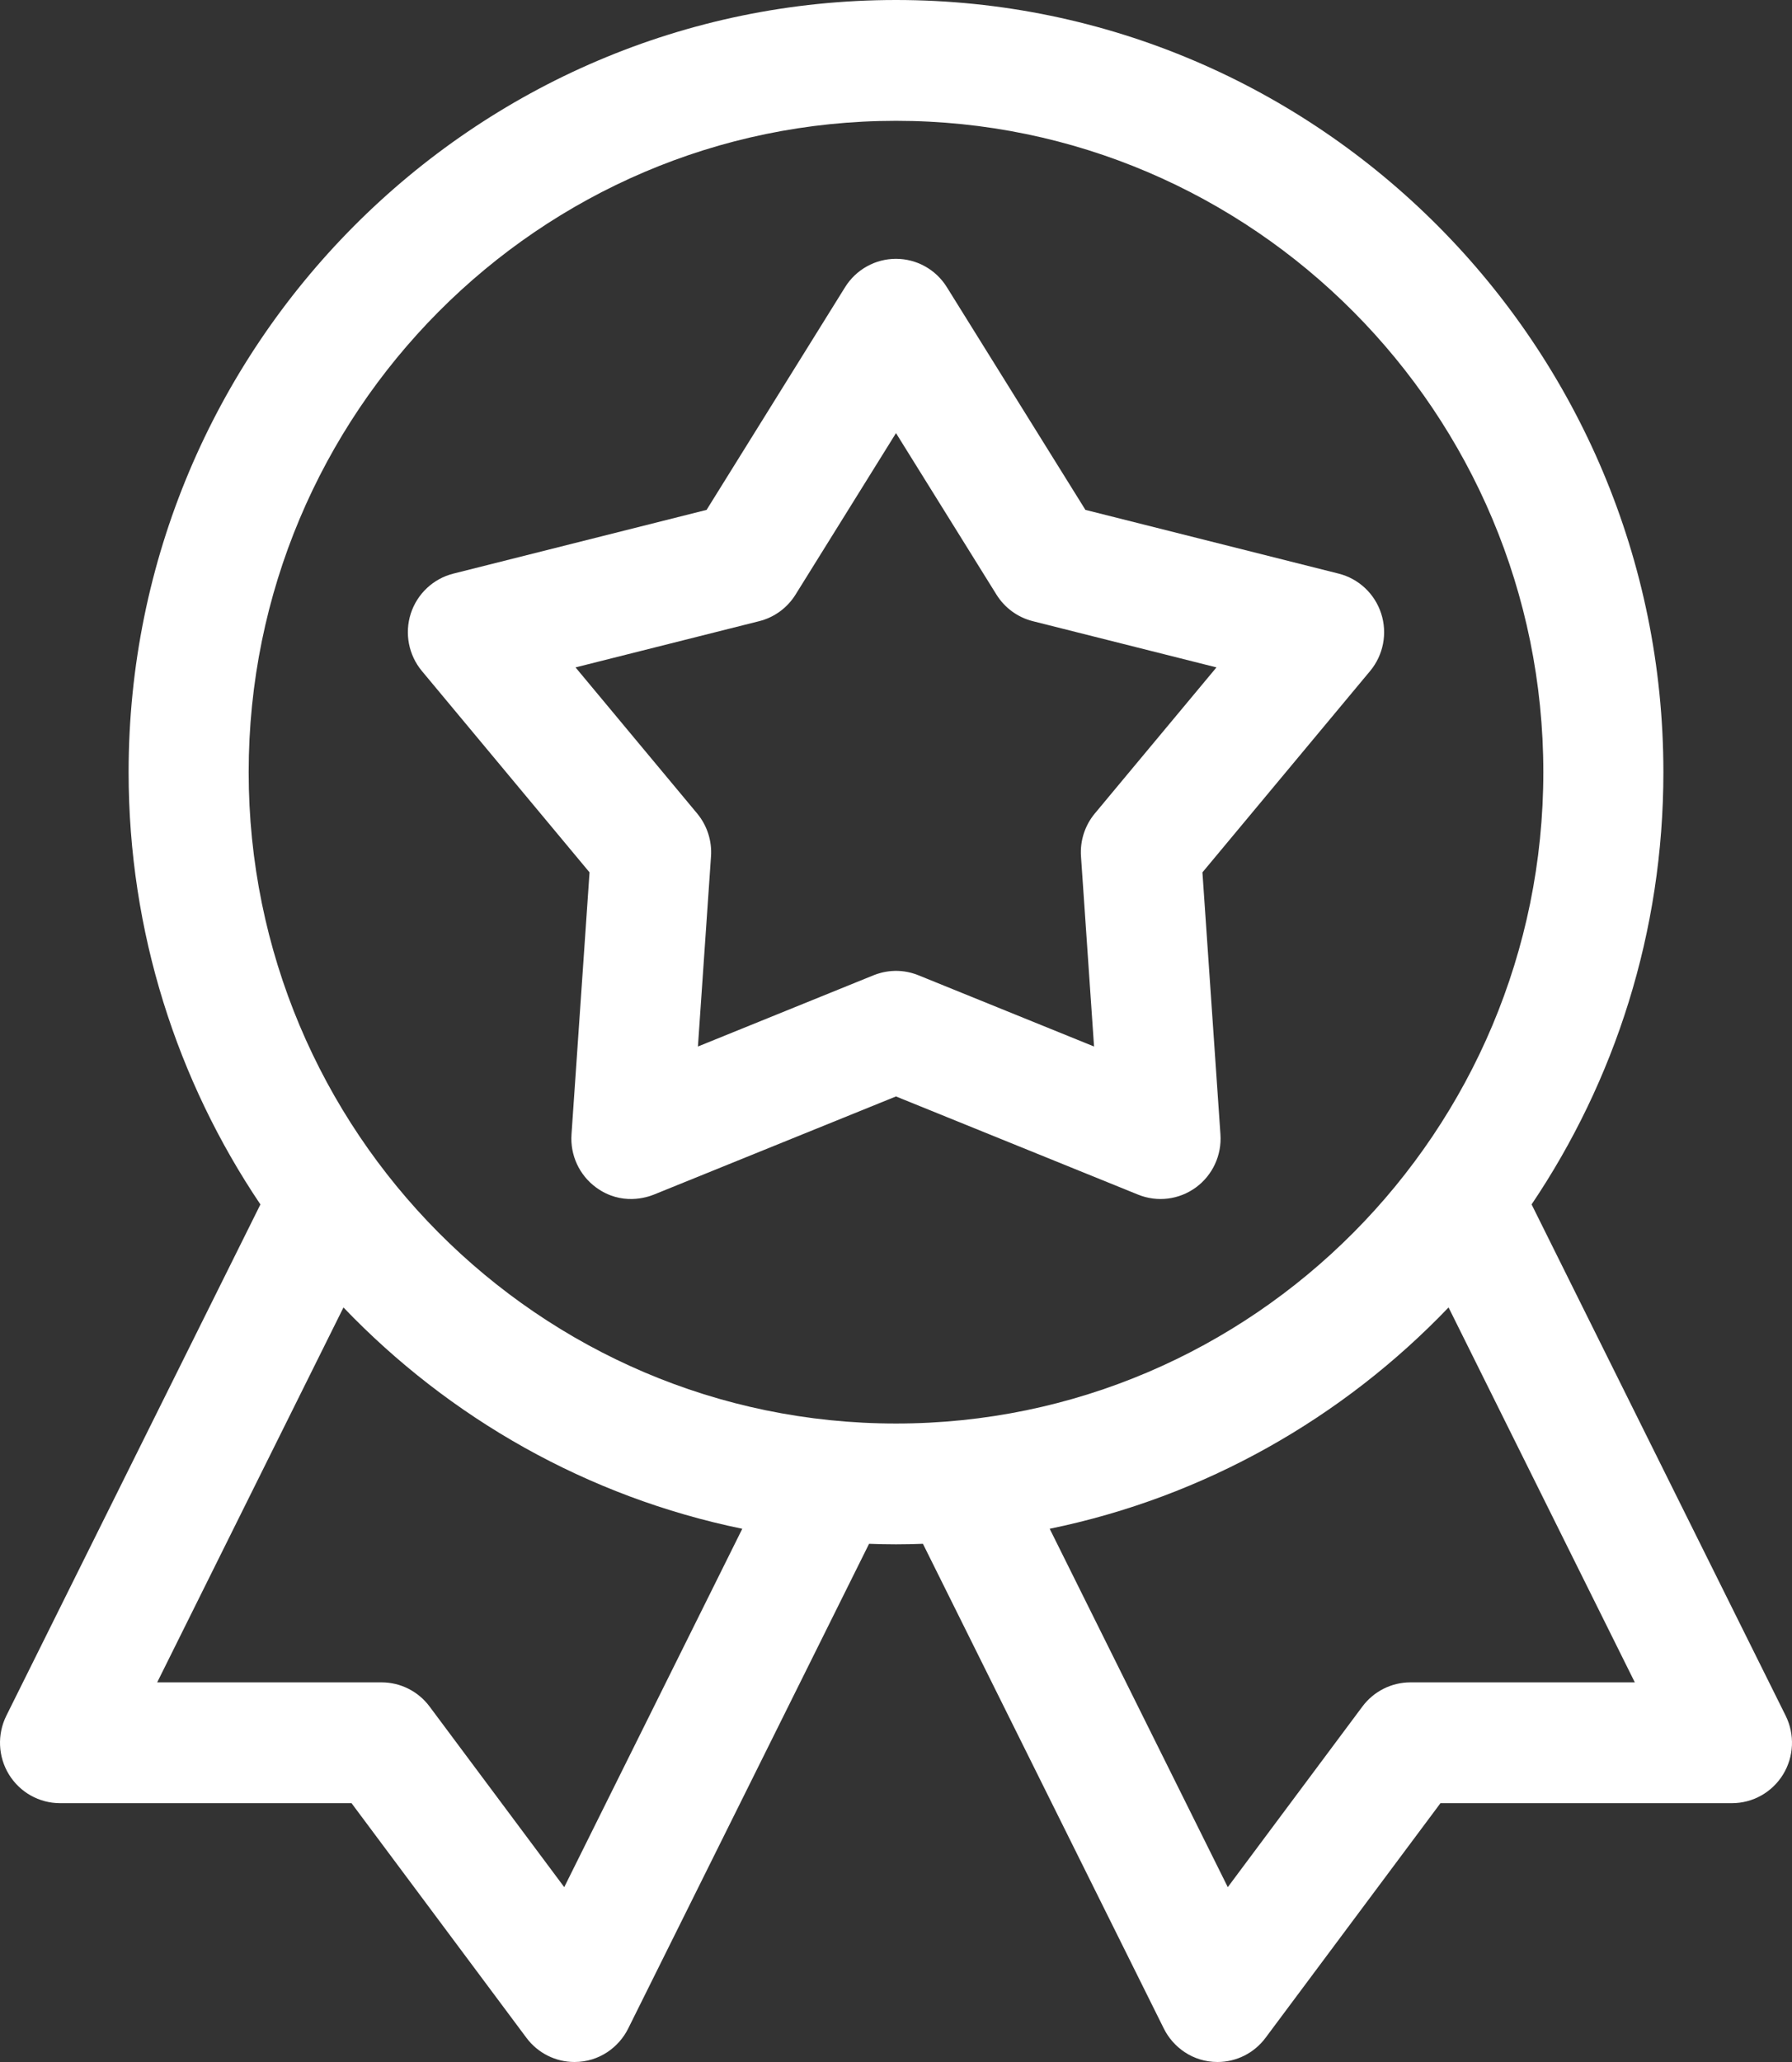
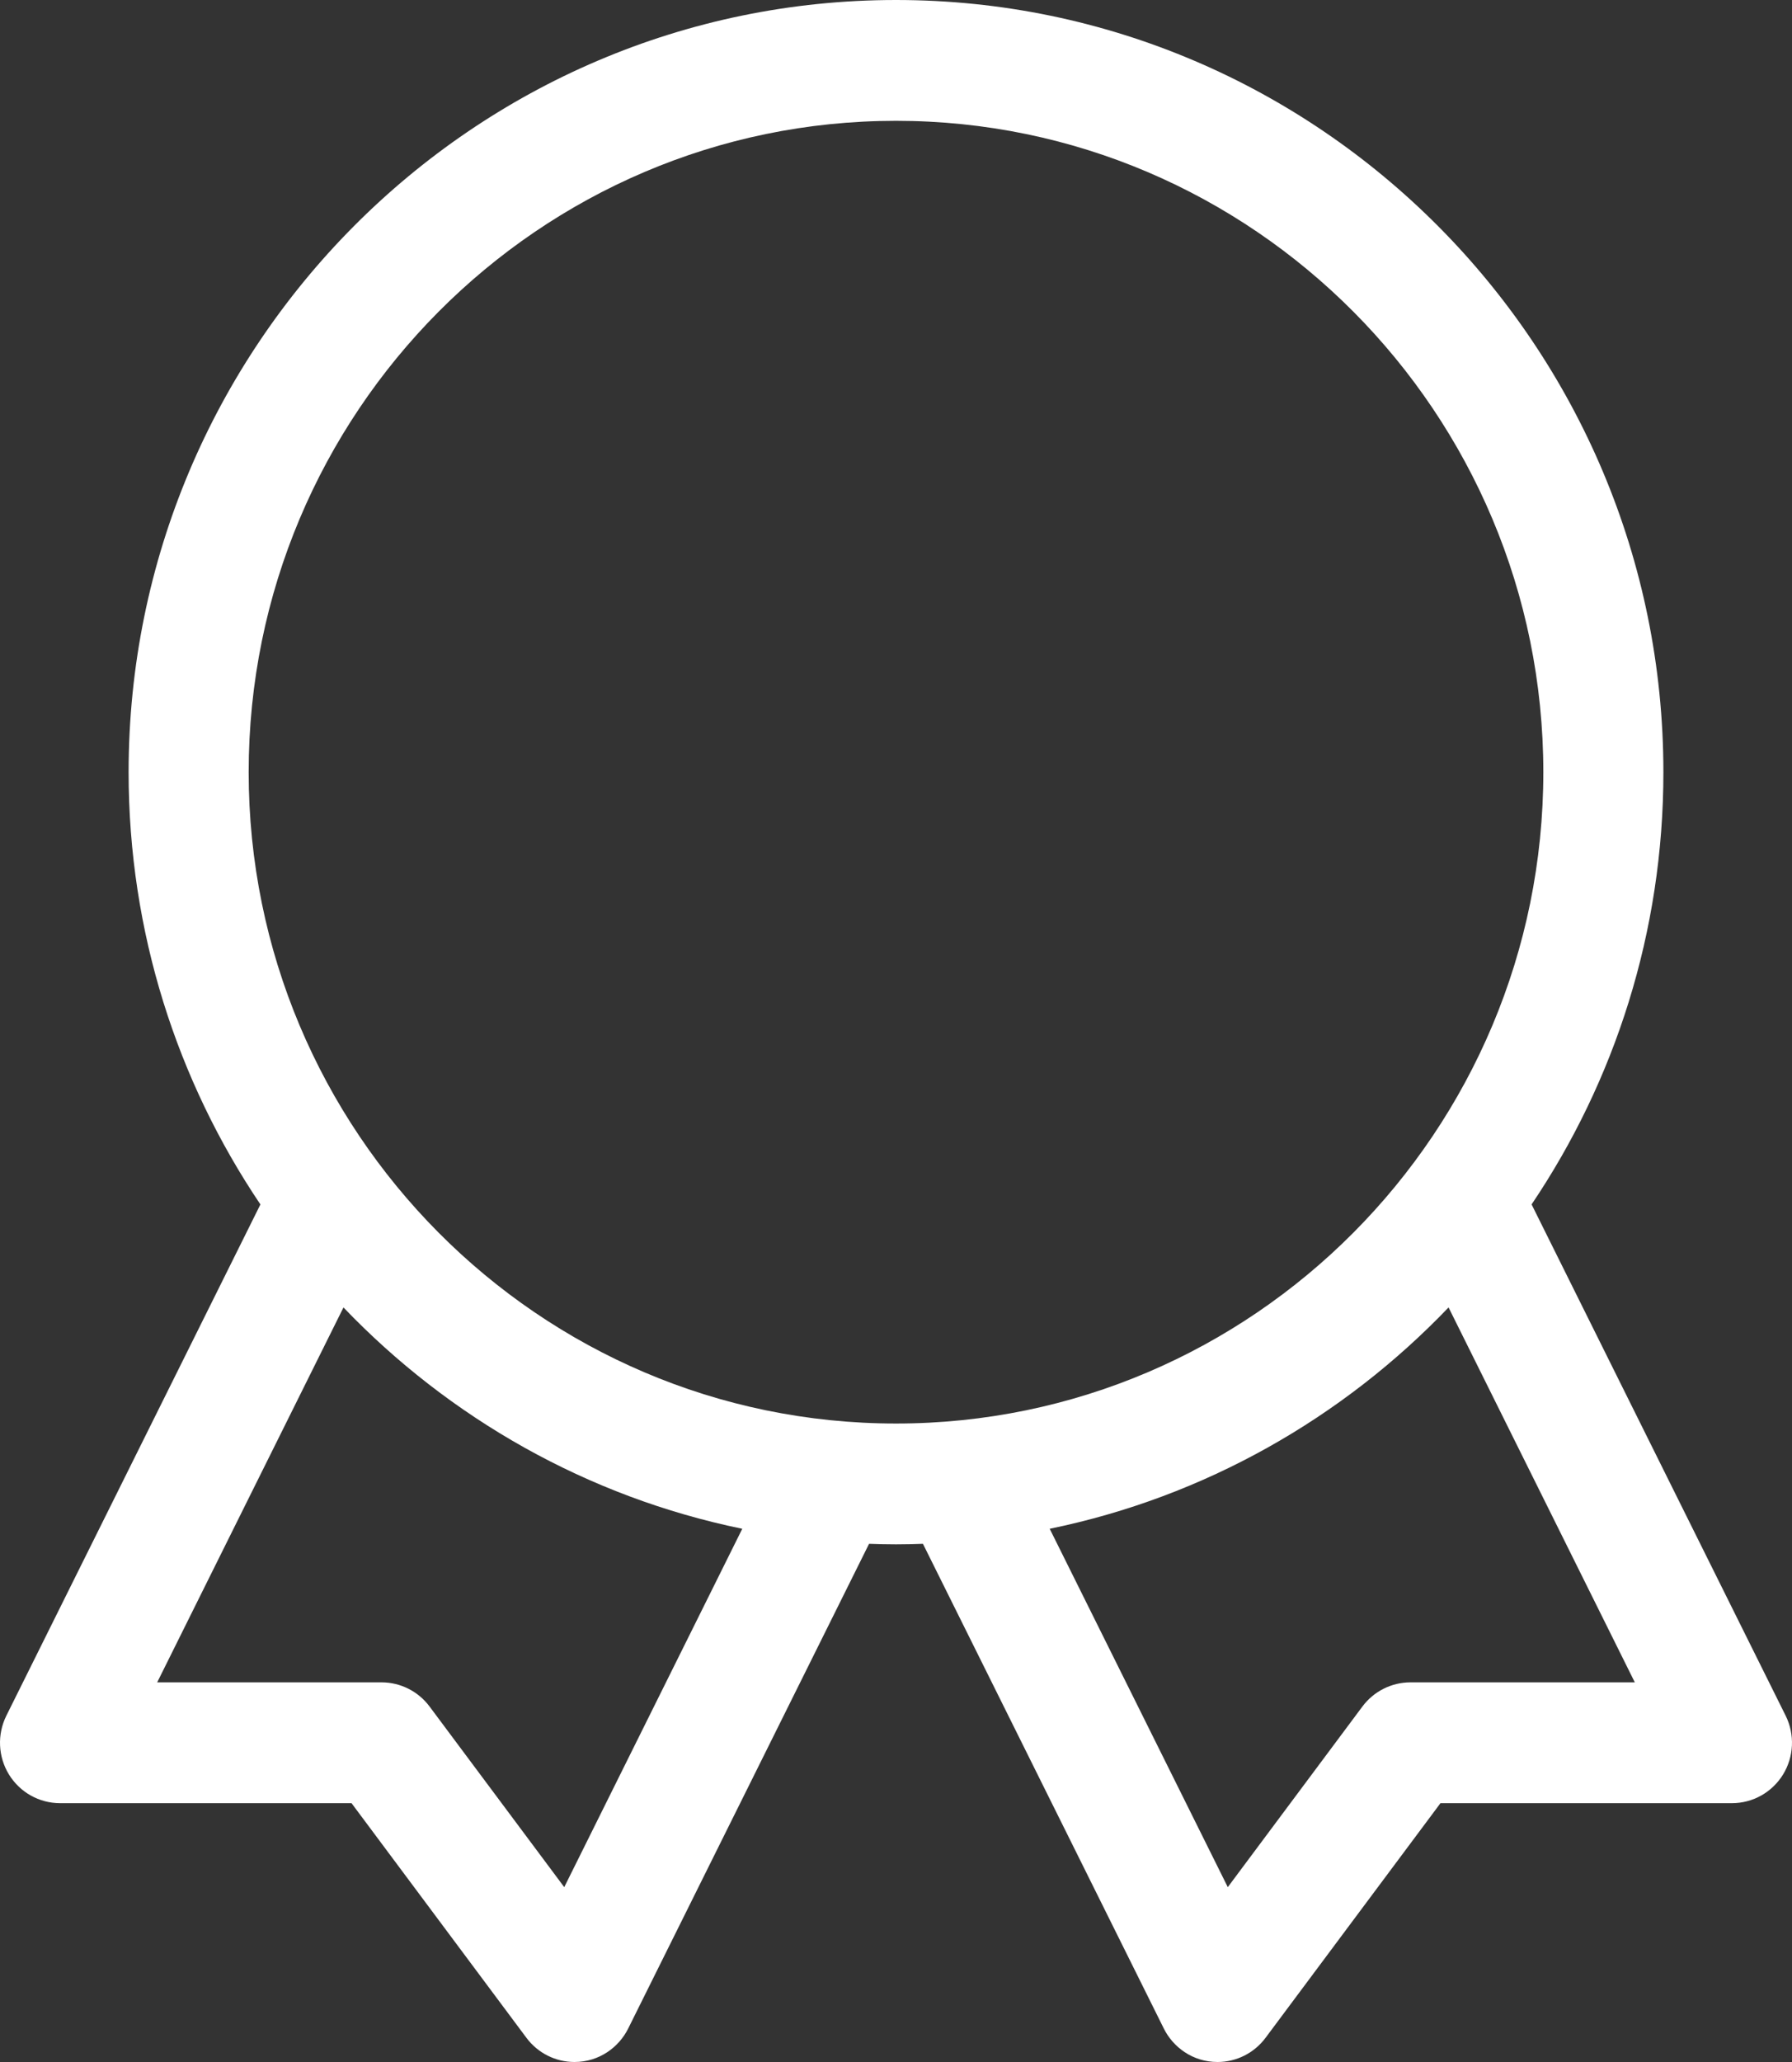
<svg xmlns="http://www.w3.org/2000/svg" width="60" height="69" viewBox="0 0 60 69" fill="none">
  <rect x="0" y="0" width="60" height="69" fill="#333333" stroke="none" />
  <path d="M59.788 57.413L51.281 40.303C54.066 36.173 55.694 31.194 55.694 25.839C55.694 11.591 44.168 0 30 0C15.832 0 4.306 11.591 4.306 25.839C4.306 31.194 5.935 36.173 8.719 40.304L0.212 57.413C-0.099 58.04 -0.066 58.784 0.3 59.38C0.666 59.976 1.313 60.339 2.01 60.339H11.77L17.626 68.191C18.008 68.703 18.605 69 19.234 69C20.068 69 20.725 68.5 21.032 67.882L29.098 51.66C29.398 51.671 29.698 51.678 30 51.678C30.302 51.678 30.603 51.671 30.902 51.66L38.968 67.882C39.274 68.499 39.931 69 40.766 69C41.394 69 41.992 68.703 42.373 68.191L48.23 60.339H57.99C58.687 60.339 59.334 59.976 59.7 59.38C60.066 58.784 60.099 58.04 59.788 57.413ZM18.892 63.149L14.383 57.105C14.004 56.596 13.408 56.296 12.775 56.296H5.263L11.5 43.751C15.042 47.449 19.665 50.092 24.853 51.157L18.892 63.149ZM8.326 25.839C8.326 13.821 18.049 4.043 30 4.043C41.951 4.043 51.674 13.821 51.674 25.839C51.674 37.858 41.951 47.635 30 47.635C18.049 47.635 8.326 37.858 8.326 25.839ZM47.224 56.296C46.592 56.296 45.996 56.596 45.616 57.105L41.109 63.149L35.146 51.157C40.335 50.092 44.959 47.449 48.501 43.75L54.737 56.296H47.224V56.296Z" fill="white" />
-   <path d="M40.26 29.192L45.874 22.454C46.319 21.92 46.459 21.194 46.245 20.531C46.031 19.869 45.493 19.364 44.821 19.195L36.342 17.062L31.703 9.61C31.336 9.019 30.692 8.661 29.999 8.661C29.307 8.661 28.663 9.019 28.295 9.61L23.658 17.062L15.179 19.195C14.507 19.364 13.969 19.869 13.754 20.531C13.541 21.194 13.681 21.92 14.126 22.454L19.739 29.192L19.135 37.961C19.087 38.656 19.398 39.326 19.959 39.736C20.809 40.358 21.674 40.063 21.892 39.975L29.999 36.69L38.107 39.976C38.749 40.236 39.479 40.145 40.039 39.736C40.6 39.327 40.911 38.656 40.863 37.961L40.26 29.192ZM36.658 27.22C36.324 27.621 36.158 28.136 36.194 28.658L36.631 35.019L30.751 32.635C30.099 32.371 29.528 32.521 29.248 32.635L23.368 35.019L23.806 28.658C23.842 28.137 23.675 27.621 23.341 27.22L19.27 22.333L25.42 20.786C25.925 20.659 26.36 20.341 26.636 19.898L30 14.493L33.364 19.898C33.64 20.341 34.075 20.659 34.58 20.786L40.73 22.333L36.658 27.22Z" fill="white" />
</svg>